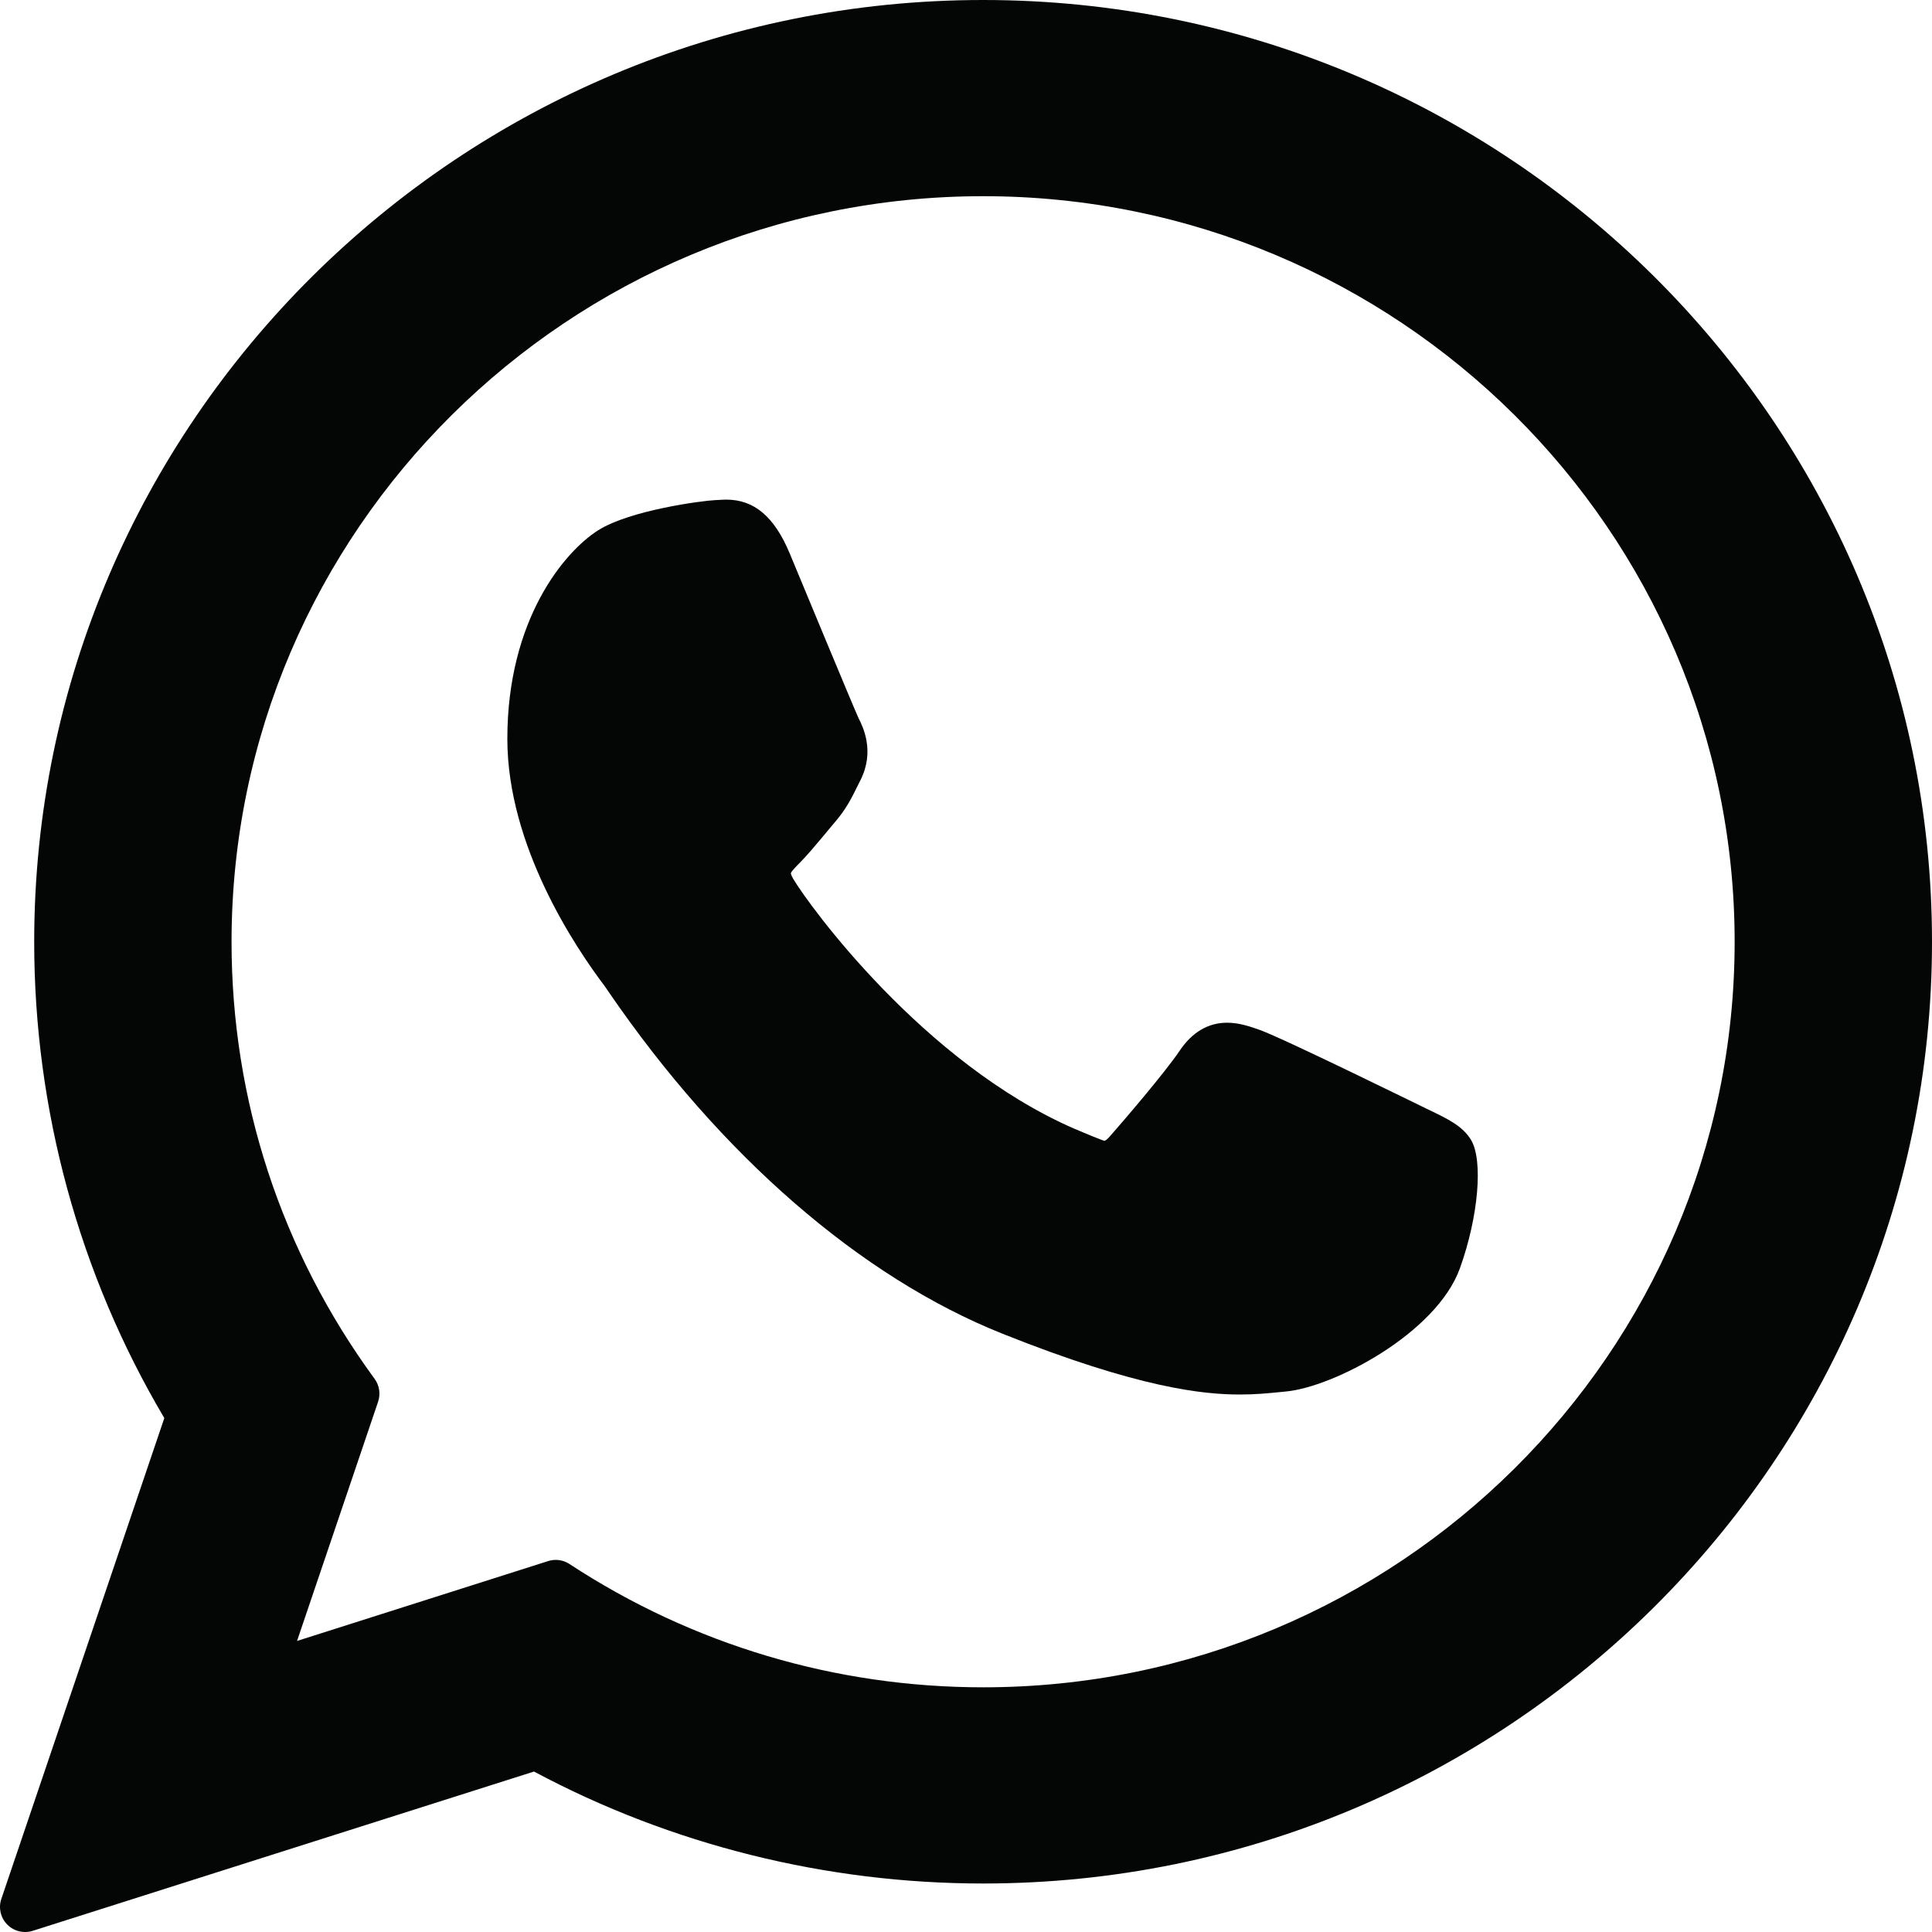
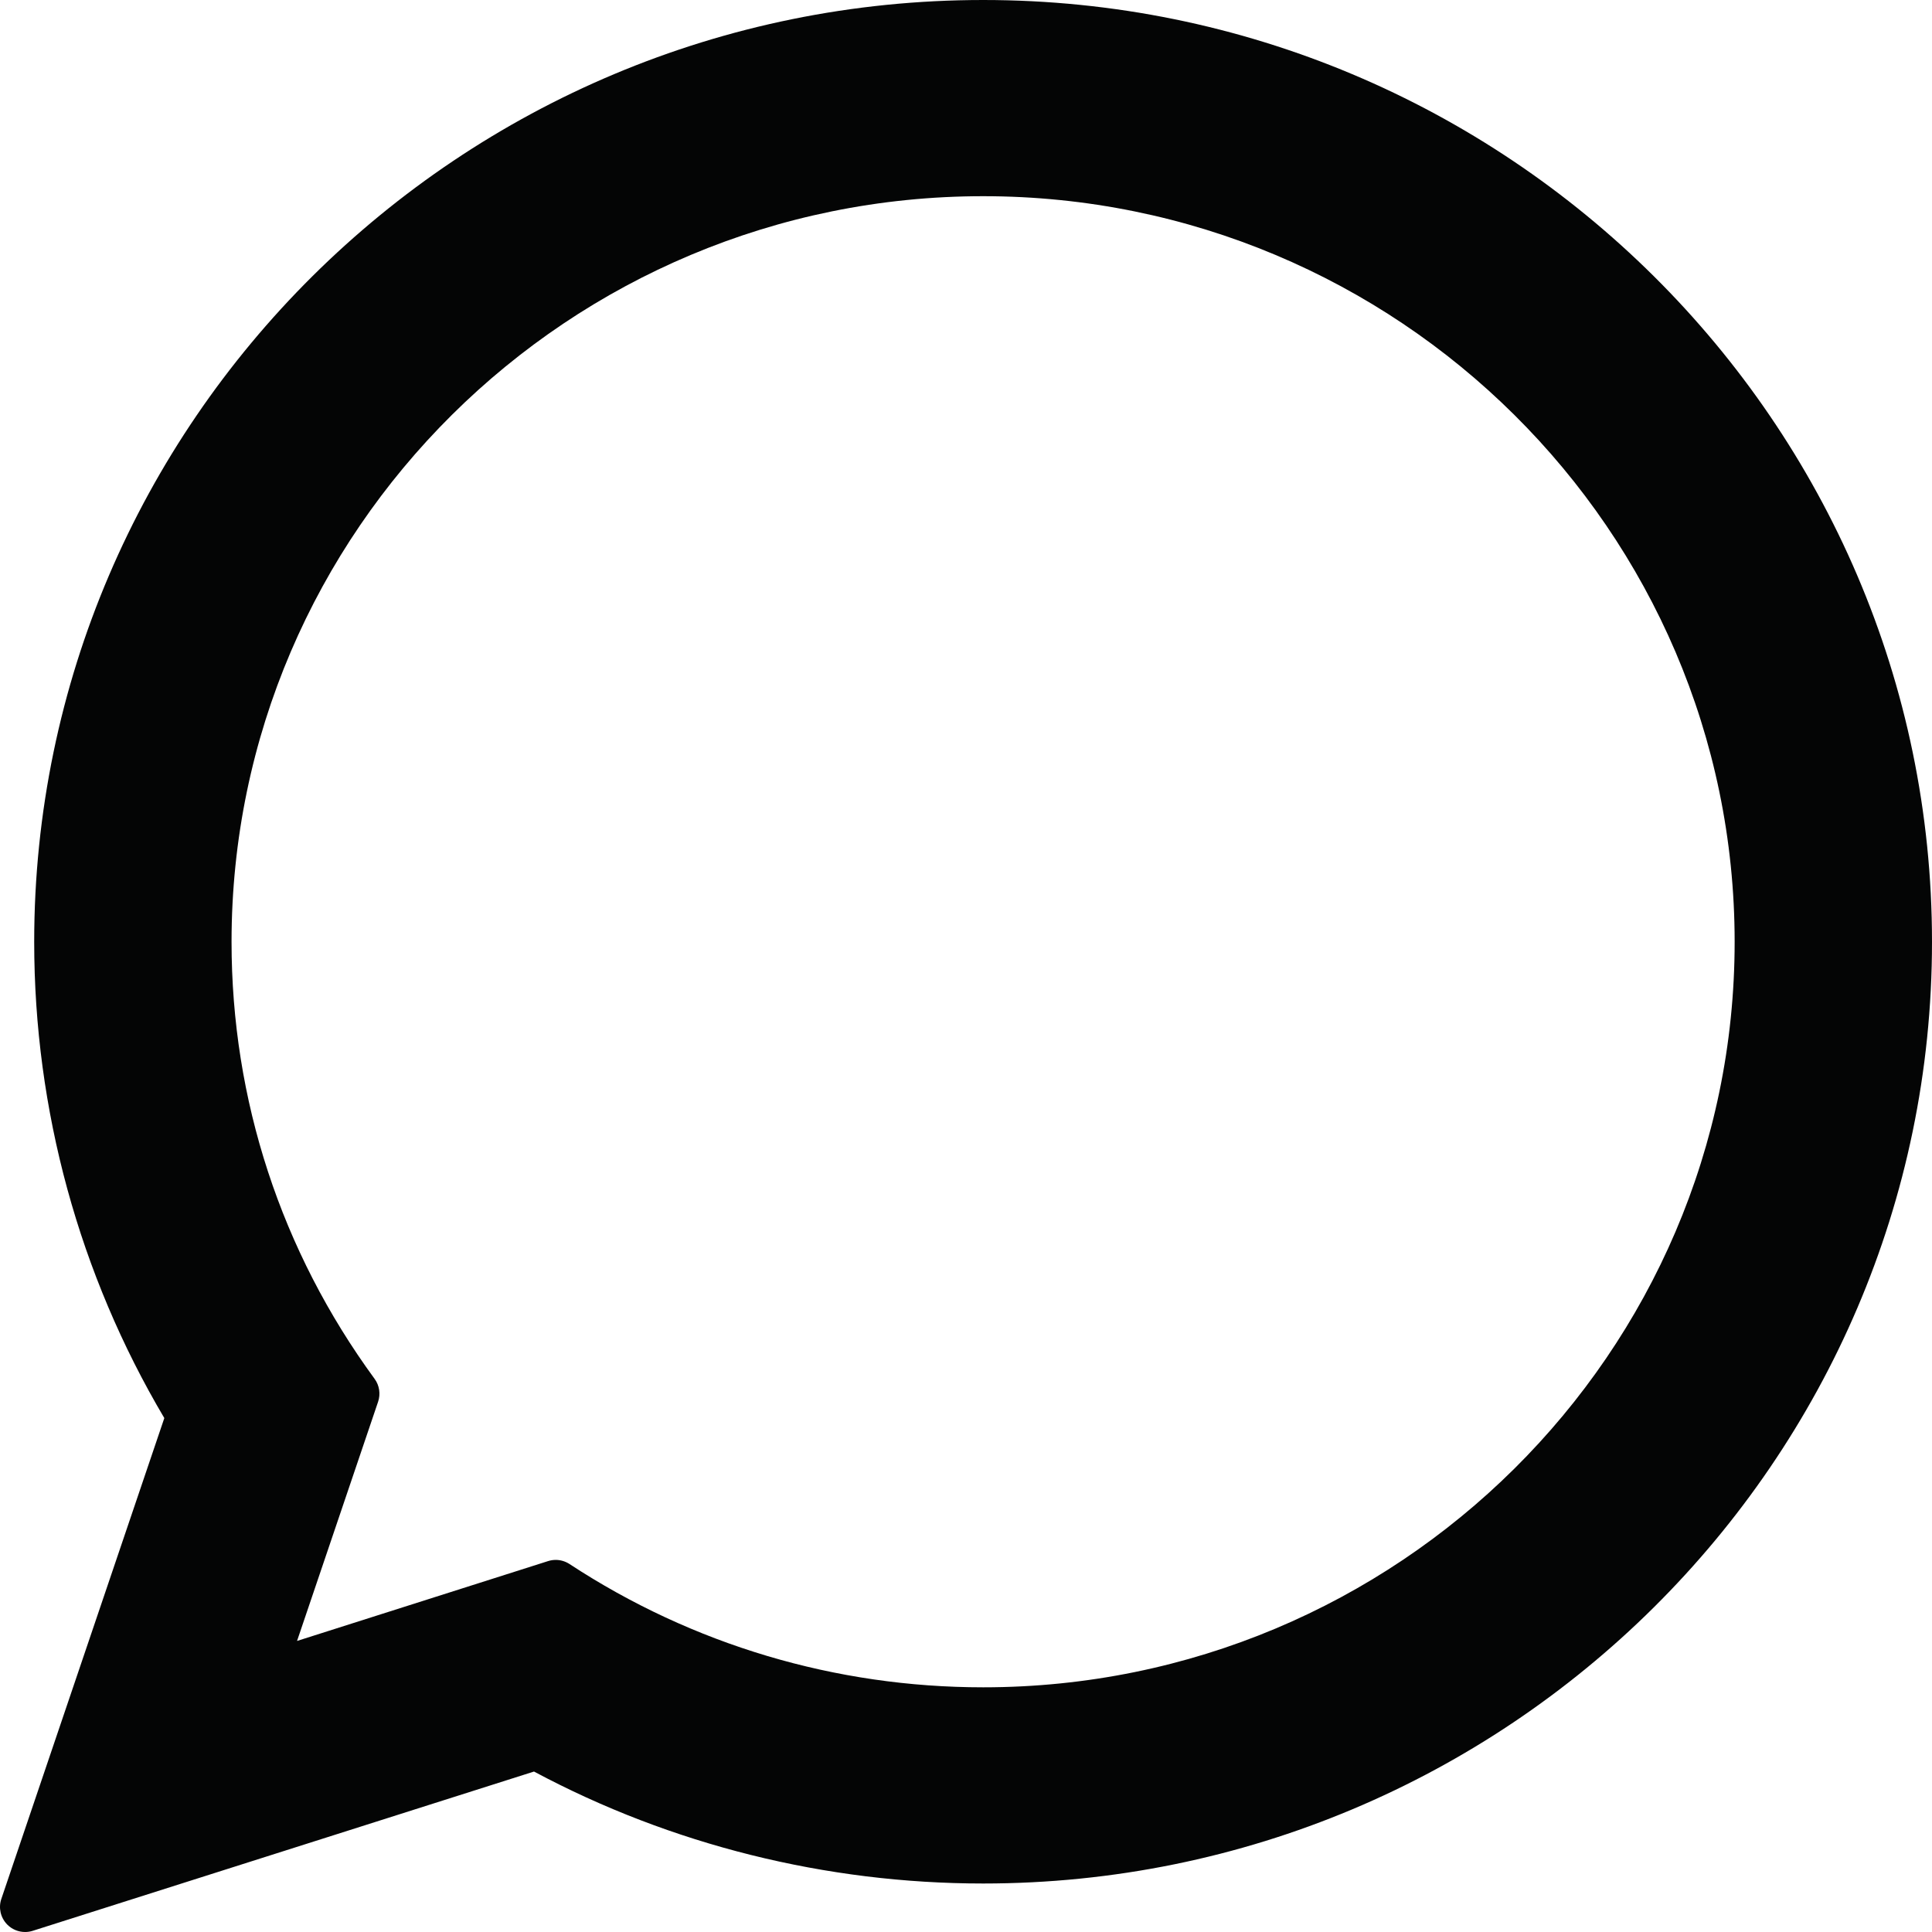
<svg xmlns="http://www.w3.org/2000/svg" width="20" height="20" viewBox="0 0 20 20" fill="none">
-   <path d="M14.798 11.492C14.759 11.474 13.301 10.756 13.042 10.662C12.936 10.624 12.823 10.587 12.703 10.587C12.506 10.587 12.34 10.686 12.211 10.878C12.066 11.095 11.625 11.61 11.489 11.764C11.471 11.784 11.447 11.809 11.432 11.809C11.419 11.809 11.193 11.716 11.125 11.686C9.561 11.007 8.374 9.373 8.211 9.097C8.188 9.058 8.187 9.04 8.187 9.04C8.192 9.019 8.245 8.966 8.272 8.939C8.351 8.86 8.437 8.757 8.521 8.657C8.56 8.609 8.6 8.562 8.638 8.517C8.759 8.376 8.813 8.267 8.875 8.141L8.908 8.075C9.06 7.773 8.93 7.518 8.888 7.435C8.854 7.366 8.238 5.88 8.173 5.724C8.015 5.348 7.807 5.172 7.518 5.172C7.491 5.172 7.518 5.172 7.406 5.177C7.269 5.183 6.523 5.281 6.193 5.489C5.844 5.709 5.252 6.412 5.252 7.648C5.252 8.76 5.958 9.81 6.261 10.21C6.268 10.22 6.282 10.24 6.302 10.27C7.463 11.964 8.91 13.22 10.376 13.806C11.788 14.37 12.457 14.436 12.837 14.436H12.837C12.997 14.436 13.125 14.423 13.238 14.412L13.309 14.405C13.797 14.362 14.869 13.806 15.113 13.129C15.305 12.595 15.355 12.012 15.228 11.8C15.14 11.656 14.989 11.584 14.798 11.492Z" fill="#040505" />
  <path d="M10.178 0C4.761 0 0.354 4.374 0.354 9.75C0.354 11.488 0.819 13.19 1.701 14.68L0.014 19.657C-0.018 19.75 0.006 19.852 0.074 19.922C0.124 19.973 0.191 20 0.26 20C0.286 20 0.313 19.996 0.338 19.988L5.528 18.339C6.948 19.098 8.553 19.498 10.178 19.498C15.594 19.498 20 15.125 20 9.75C20 4.374 15.594 0 10.178 0ZM10.178 17.467C8.649 17.467 7.169 17.026 5.896 16.191C5.853 16.163 5.803 16.148 5.753 16.148C5.727 16.148 5.701 16.152 5.675 16.16L3.075 16.987L3.914 14.511C3.941 14.431 3.928 14.342 3.878 14.274C2.909 12.95 2.397 11.385 2.397 9.75C2.397 5.494 5.887 2.031 10.178 2.031C14.467 2.031 17.957 5.494 17.957 9.75C17.957 14.005 14.467 17.467 10.178 17.467Z" fill="#040505" />
</svg>